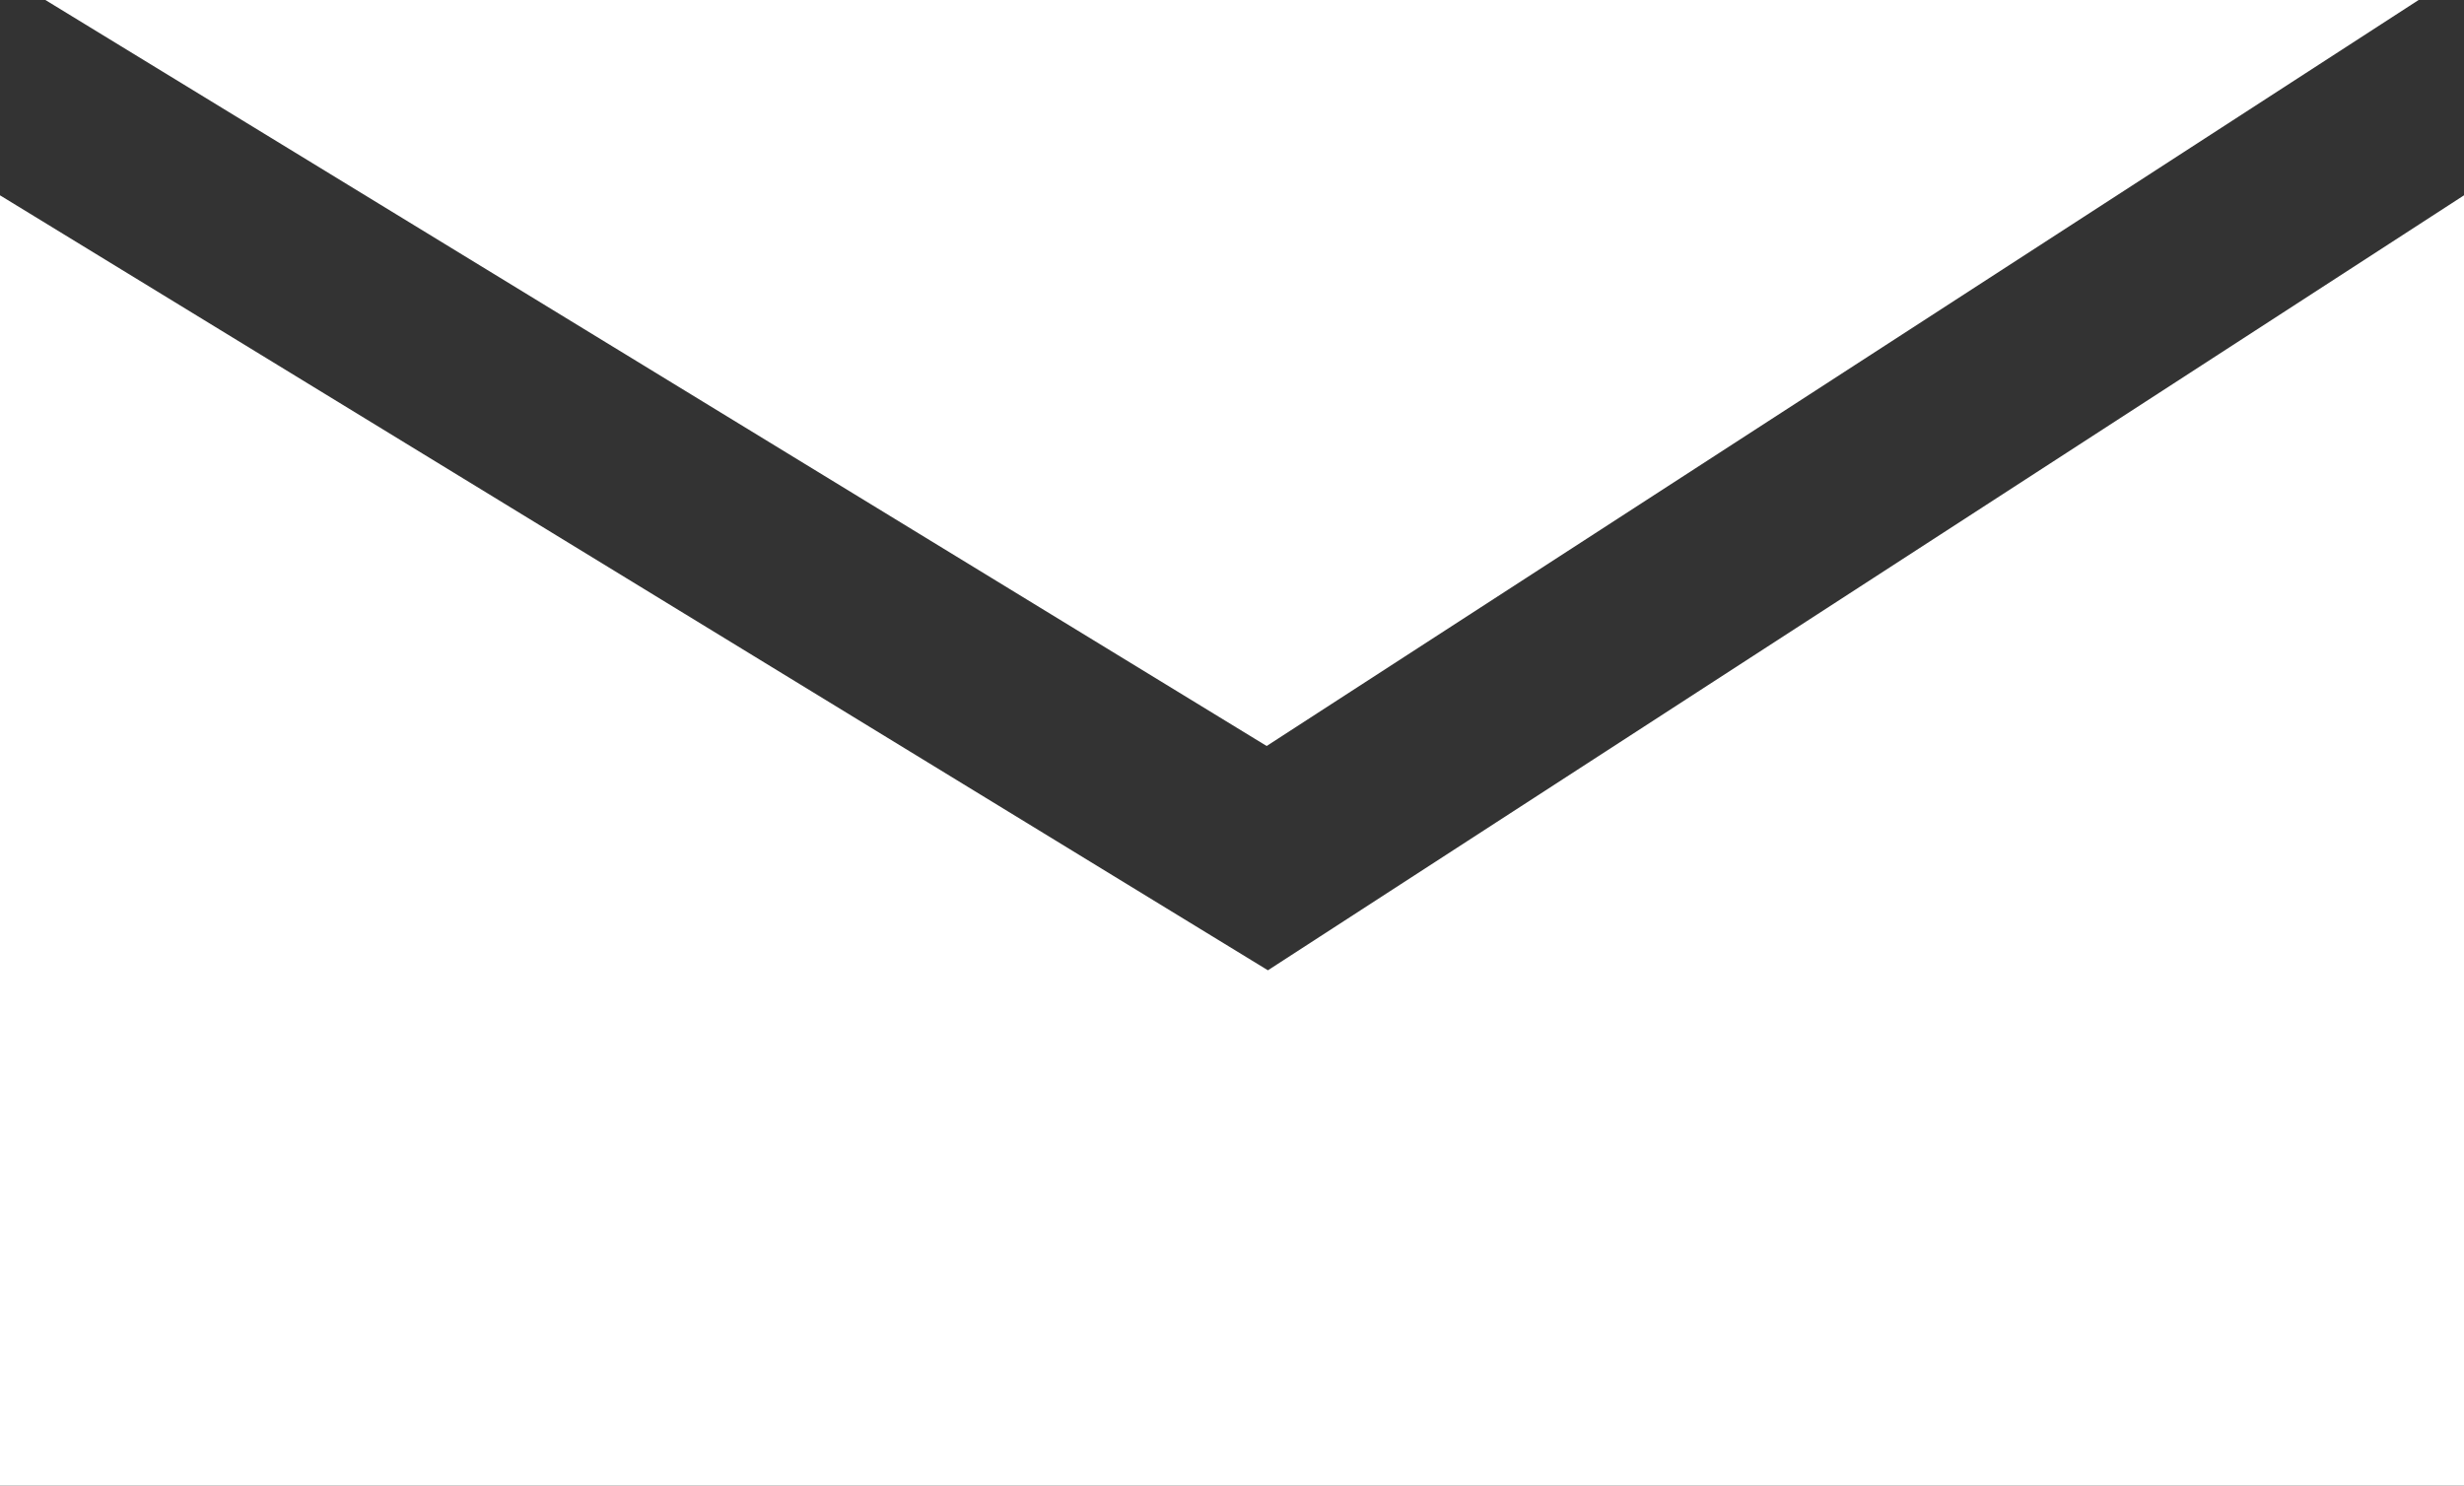
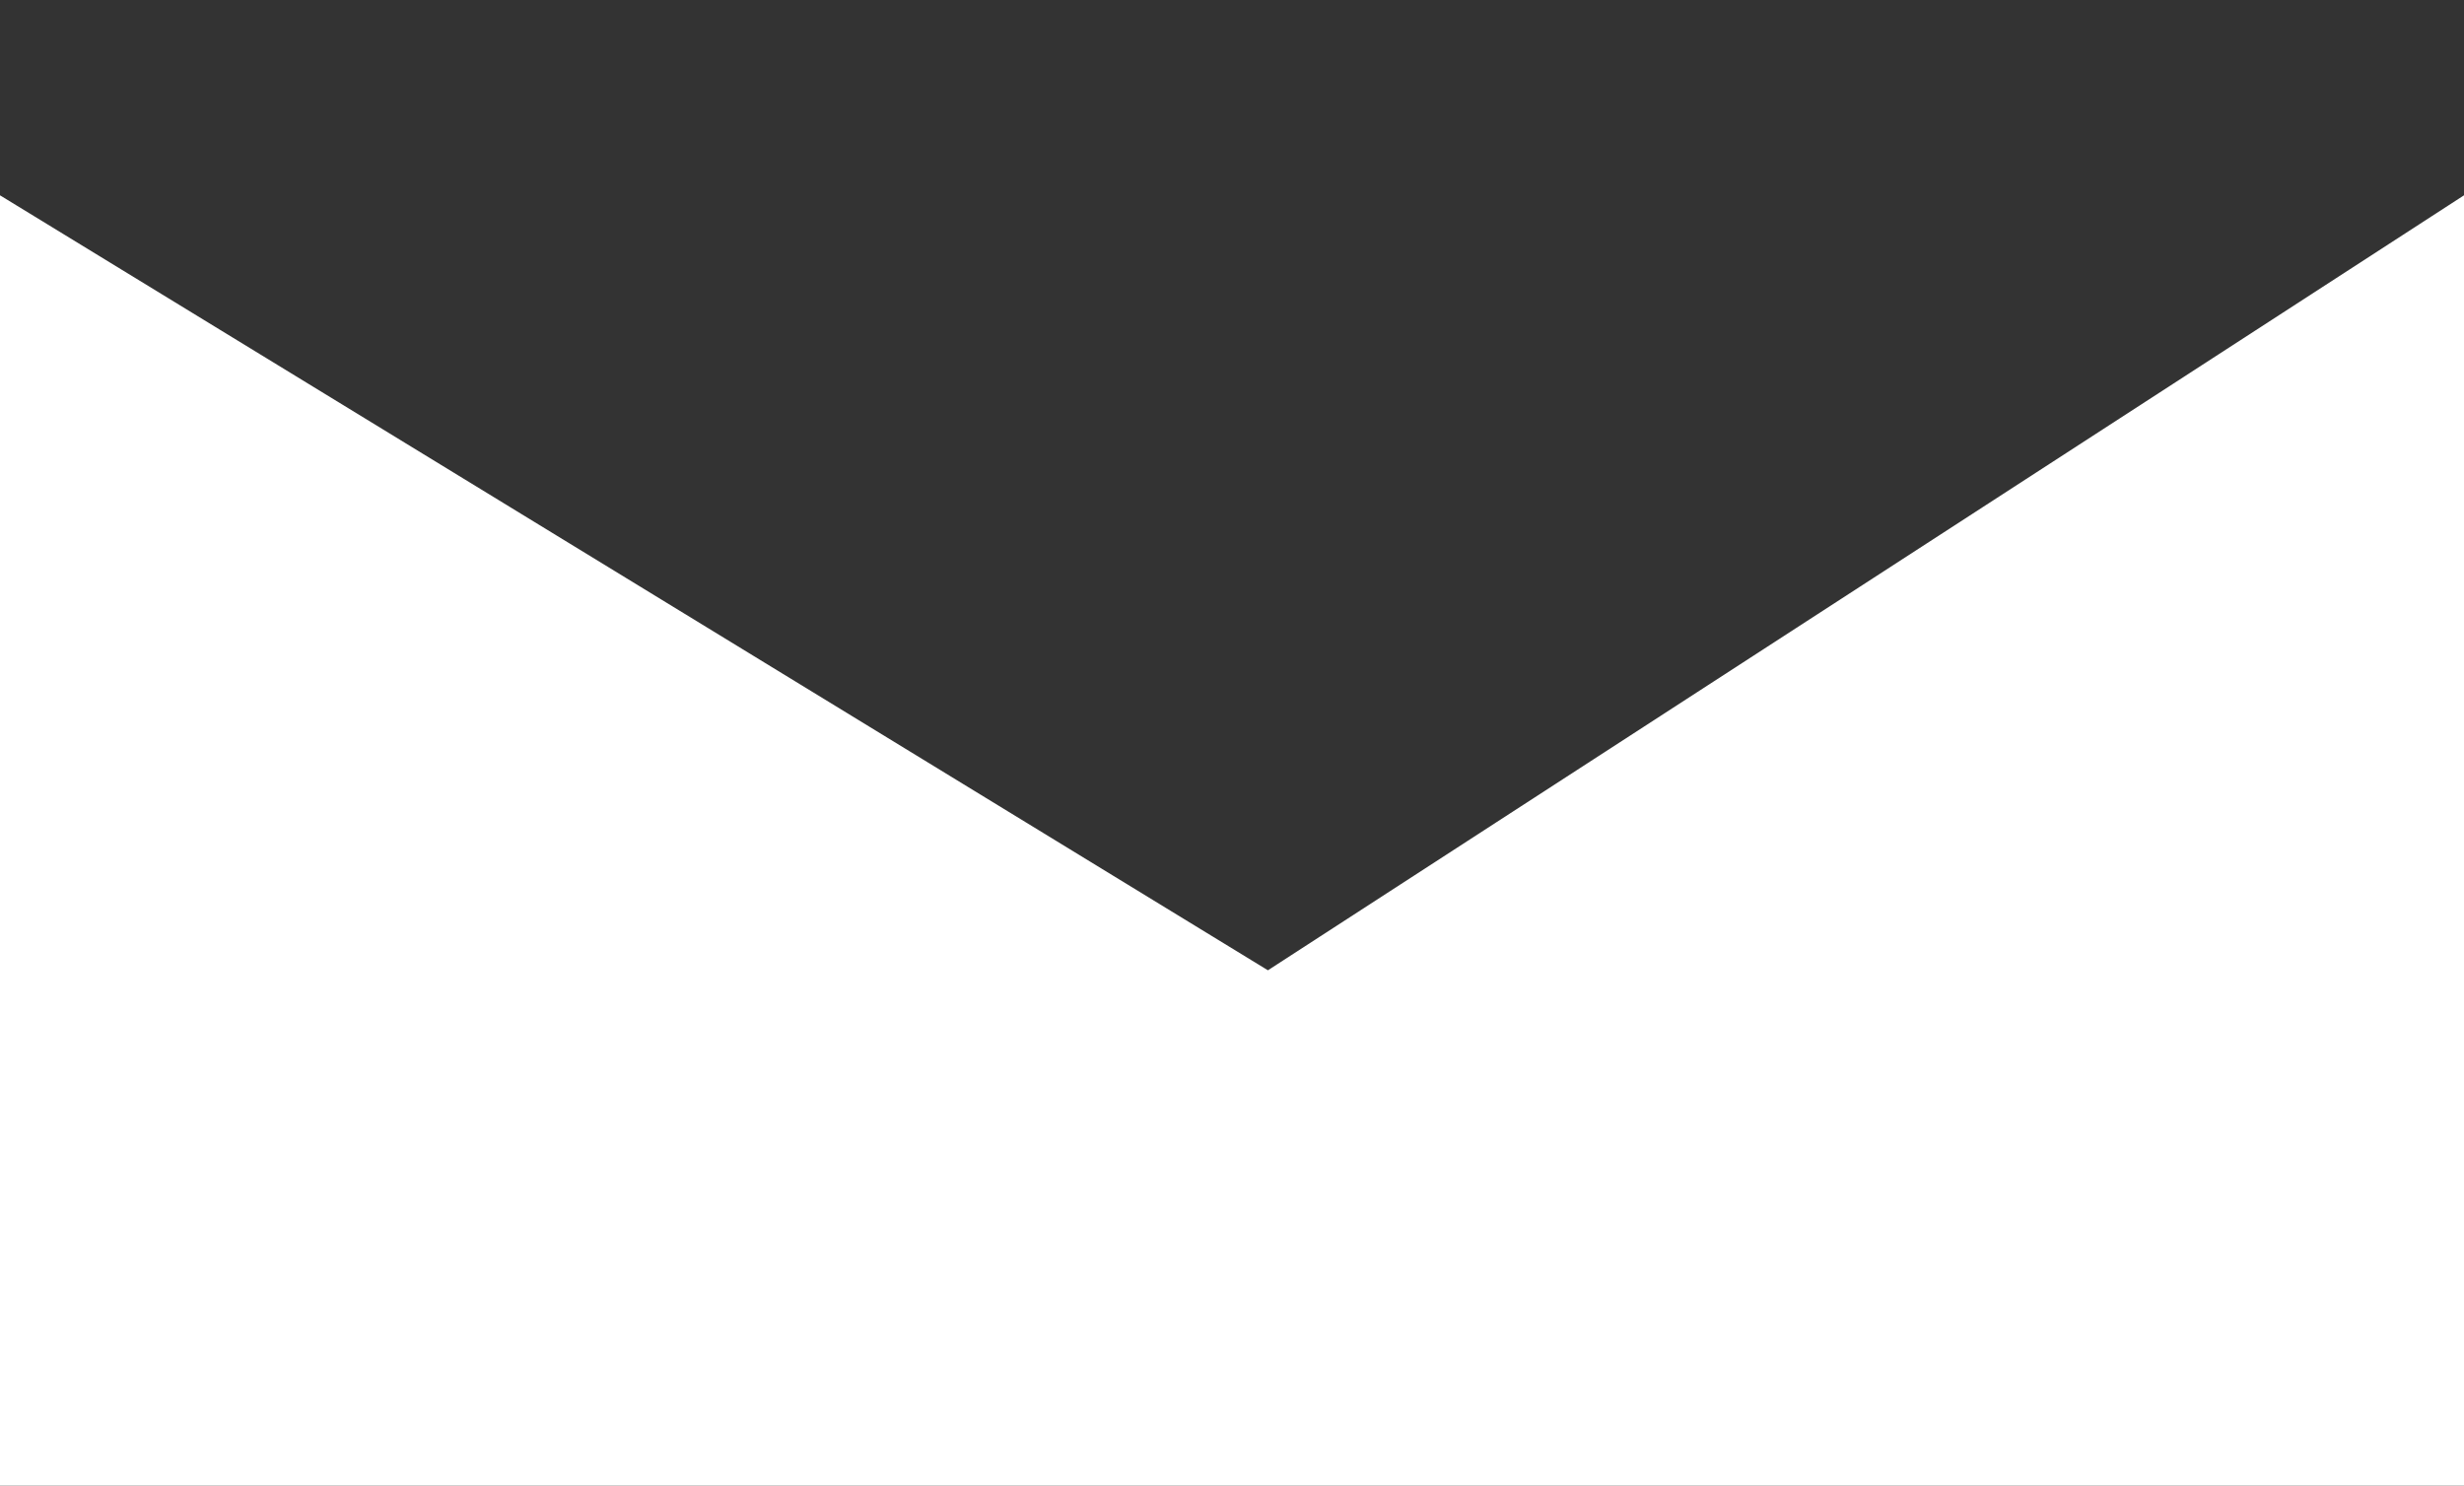
<svg xmlns="http://www.w3.org/2000/svg" viewBox="0 0 19.55 11.79">
  <rect x="0" y="0" width="19.55" height="11.79" fill="#333333" stroke="none" />
  <defs>
    <style>.cls-1{fill:#fff;}</style>
  </defs>
  <title>icon_mail</title>
  <g id="Capa_2" data-name="Capa 2">
    <g id="Capa_1-2" data-name="Capa 1">
      <g id="_Grupo_" data-name="&lt;Grupo&gt;">
        <polygon id="_Trazado_" data-name="&lt;Trazado&gt;" class="cls-1" points="0 1.55 0 11.79 19.55 11.79 19.55 1.55 10.06 7.7 0 1.55" />
-         <polygon id="_Trazado_2" data-name="&lt;Trazado&gt;" class="cls-1" points="0.36 0 10.05 5.92 19.19 0 0.36 0" />
      </g>
    </g>
  </g>
</svg>